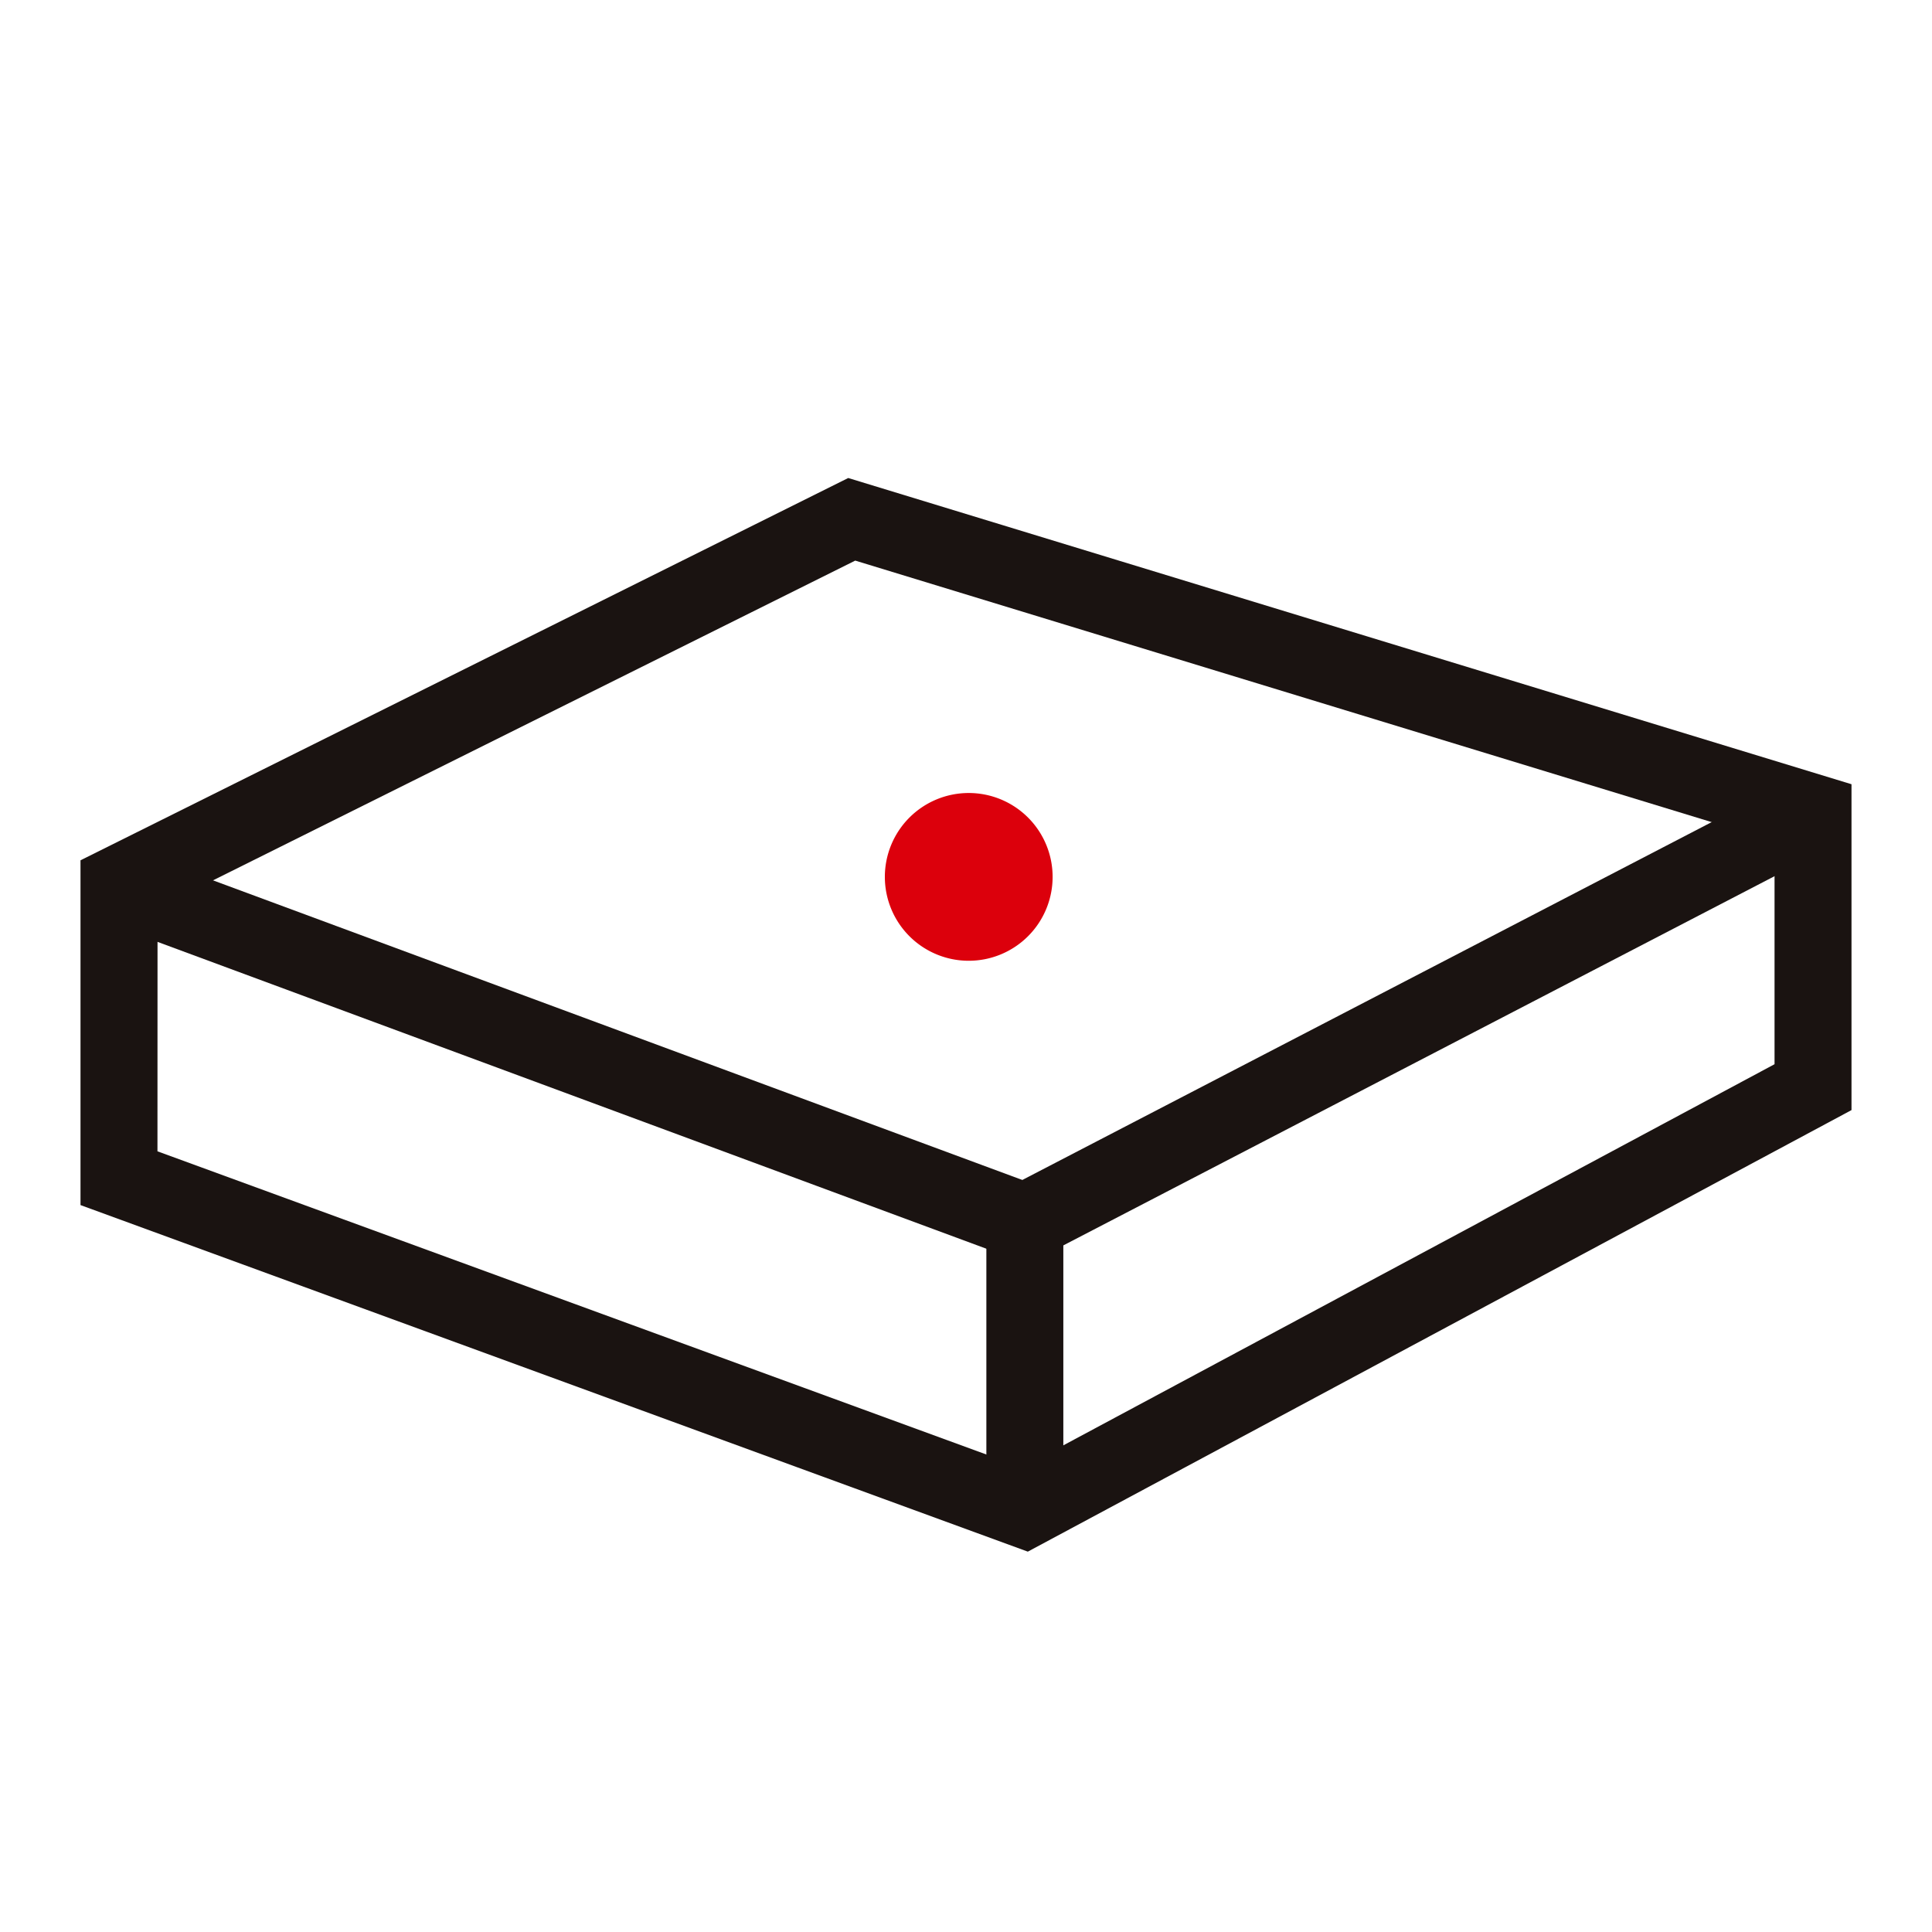
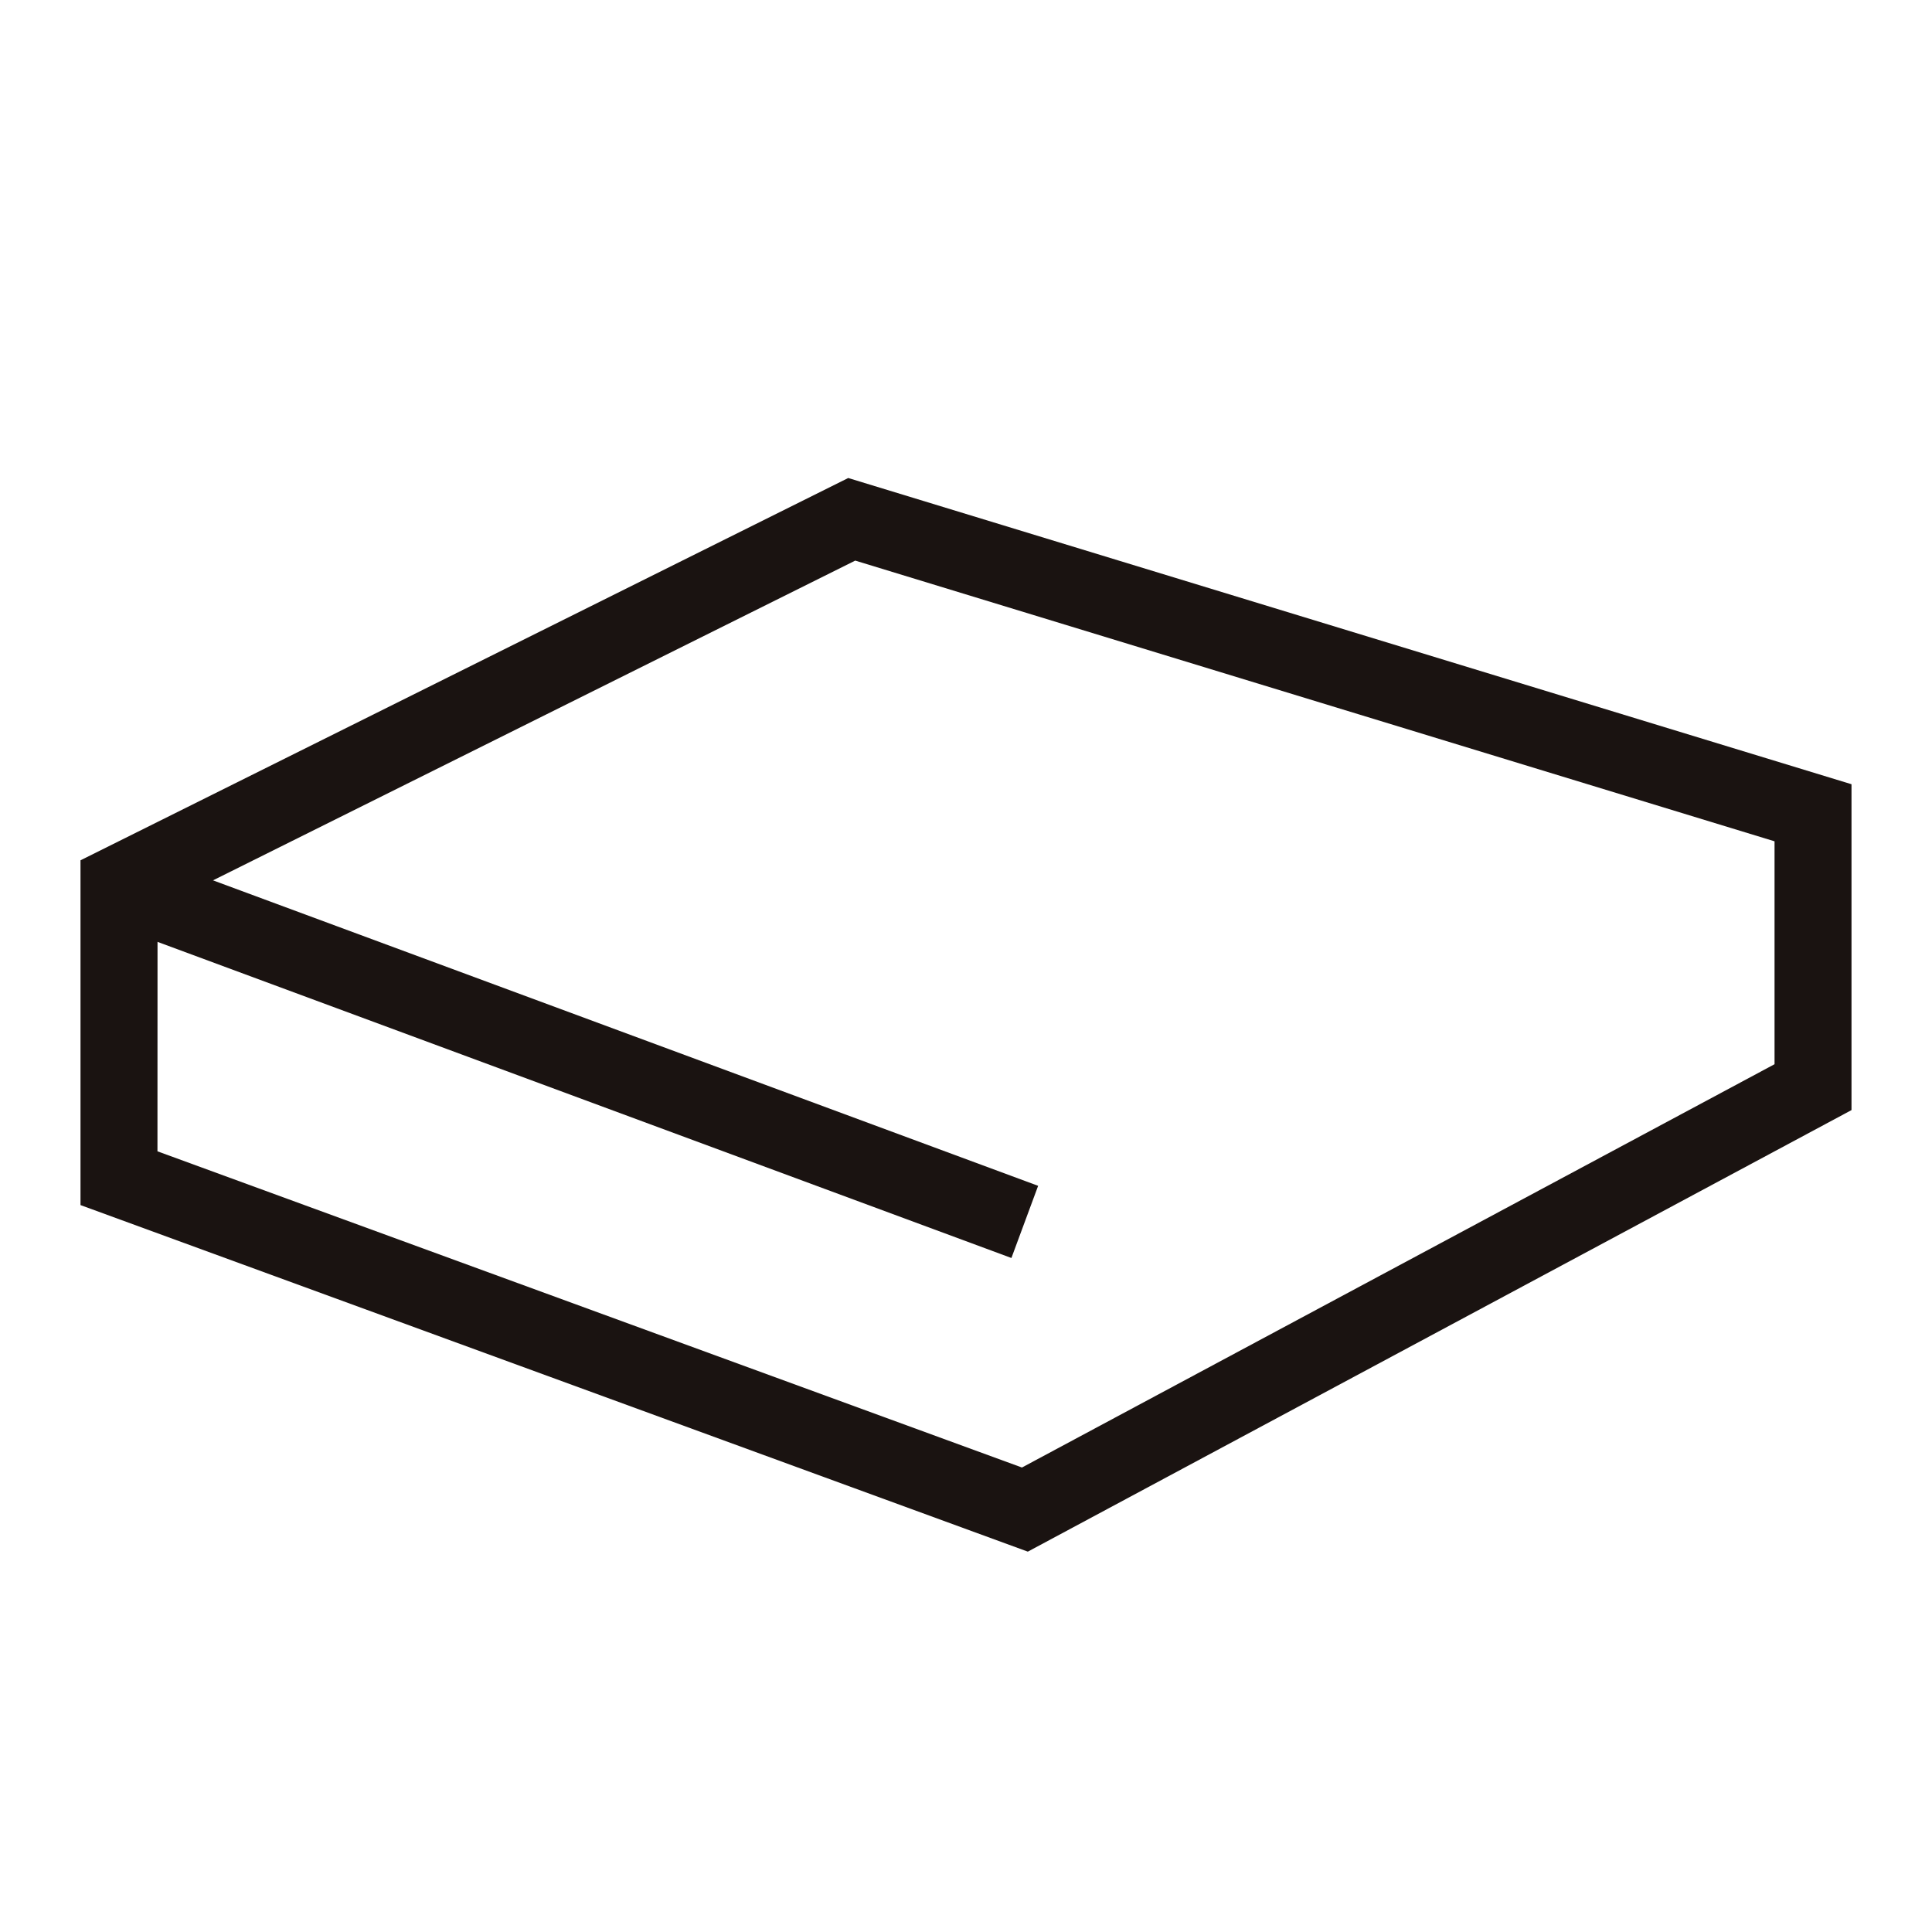
<svg xmlns="http://www.w3.org/2000/svg" id="icon-logo" width="24" height="24" viewBox="0 0 24 24">
-   <path id="Path_772" data-name="Path 772" d="M0,0H24V24H0Z" fill="none" />
  <g id="Group_1878" data-name="Group 1878" transform="translate(-66.776 -273.558)">
    <g id="Group_1878-2" data-name="Group 1878" transform="translate(67.776 279.496)">
      <rect id="Rectangle_1361" data-name="Rectangle 1361" width="0.956" height="11.862" transform="translate(0.44 5.571) rotate(-69.685)" fill="#1a1311" />
-       <rect id="Rectangle_1362" data-name="Rectangle 1362" width="0.956" height="3.575" transform="translate(11.253 9.24)" fill="#1a1311" />
-       <rect id="Rectangle_1363" data-name="Rectangle 1363" width="11.031" height="0.956" transform="translate(11.511 8.818) rotate(-27.435)" fill="#1a1311" />
      <path id="Path_1162" data-name="Path 1162" d="M79.544,292.833l-11.768-4.305v-4.283l9.537-4.749L89.776,283.3v4.048ZM68.732,287.86l10.739,3.928,9.349-5.01v-2.769L77.4,280.522l-8.667,4.315Z" transform="translate(-67.776 -279.496)" fill="#1a1311" />
    </g>
-     <path id="Path_1163" data-name="Path 1163" d="M90.346,288.559a1.042,1.042,0,1,1-1.042-1.041A1.042,1.042,0,0,1,90.346,288.559Z" transform="translate(-10.494 -4.109)" fill="#dc000c" />
  </g>
</svg>